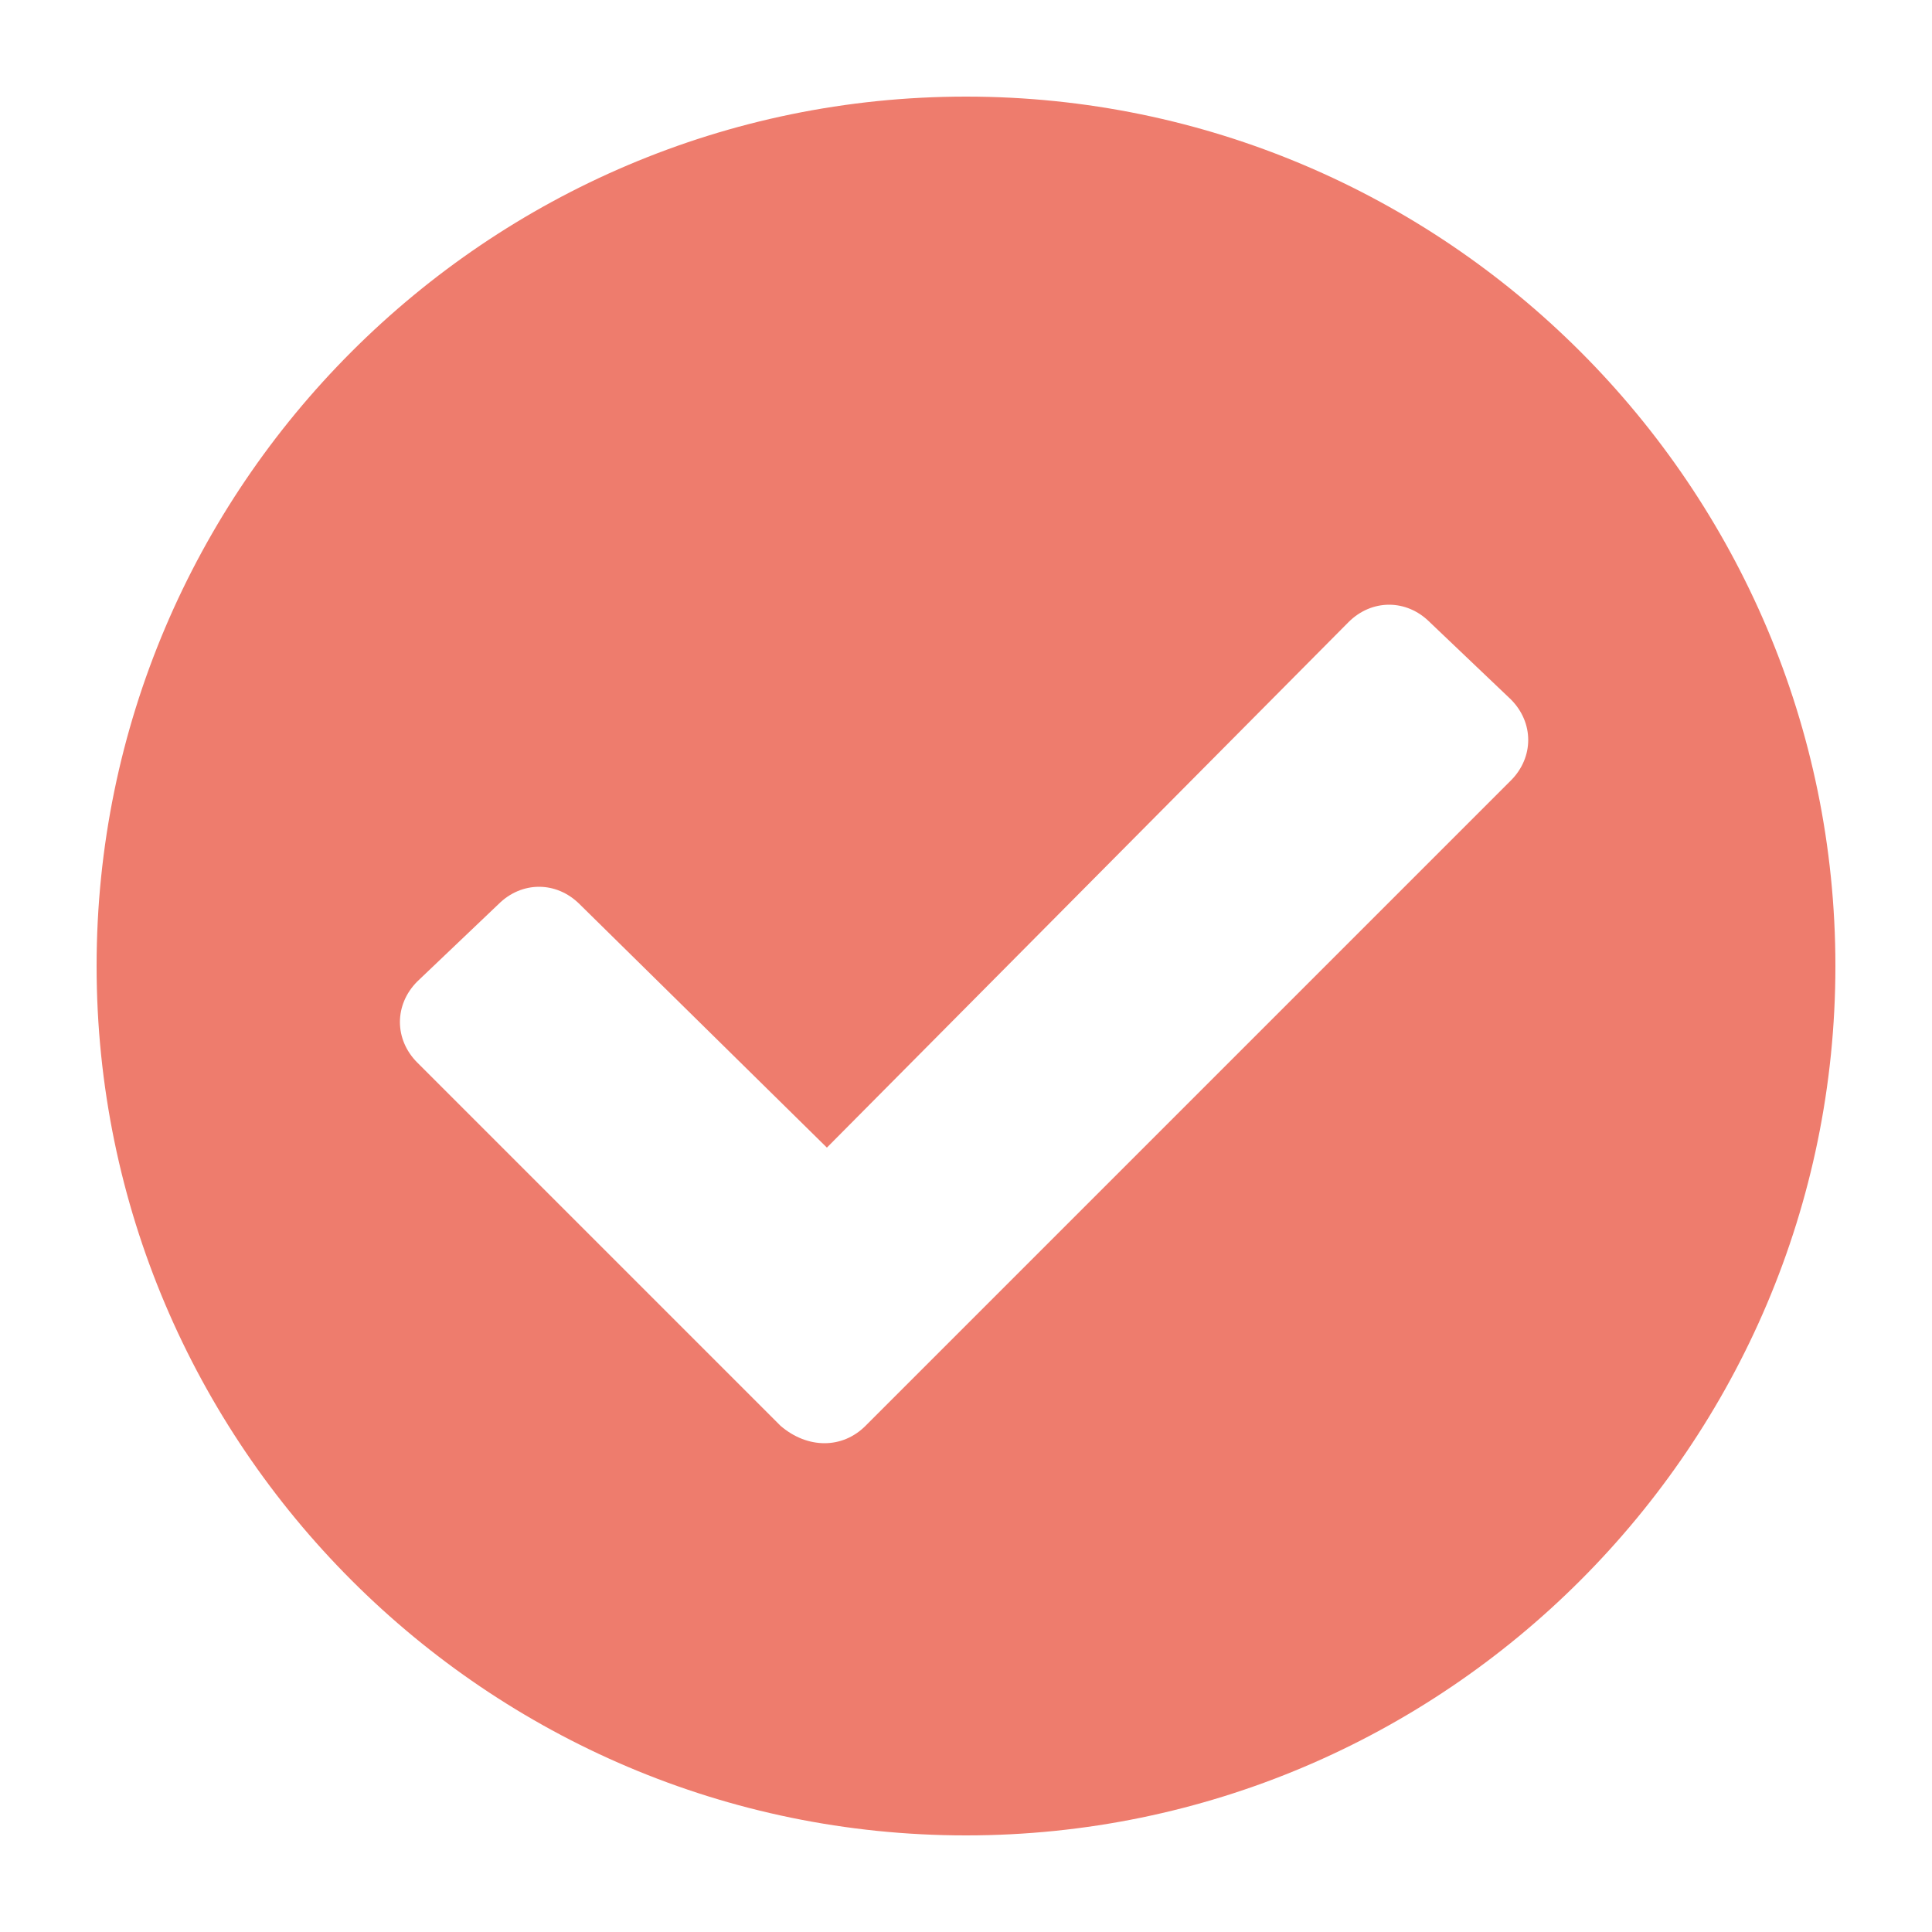
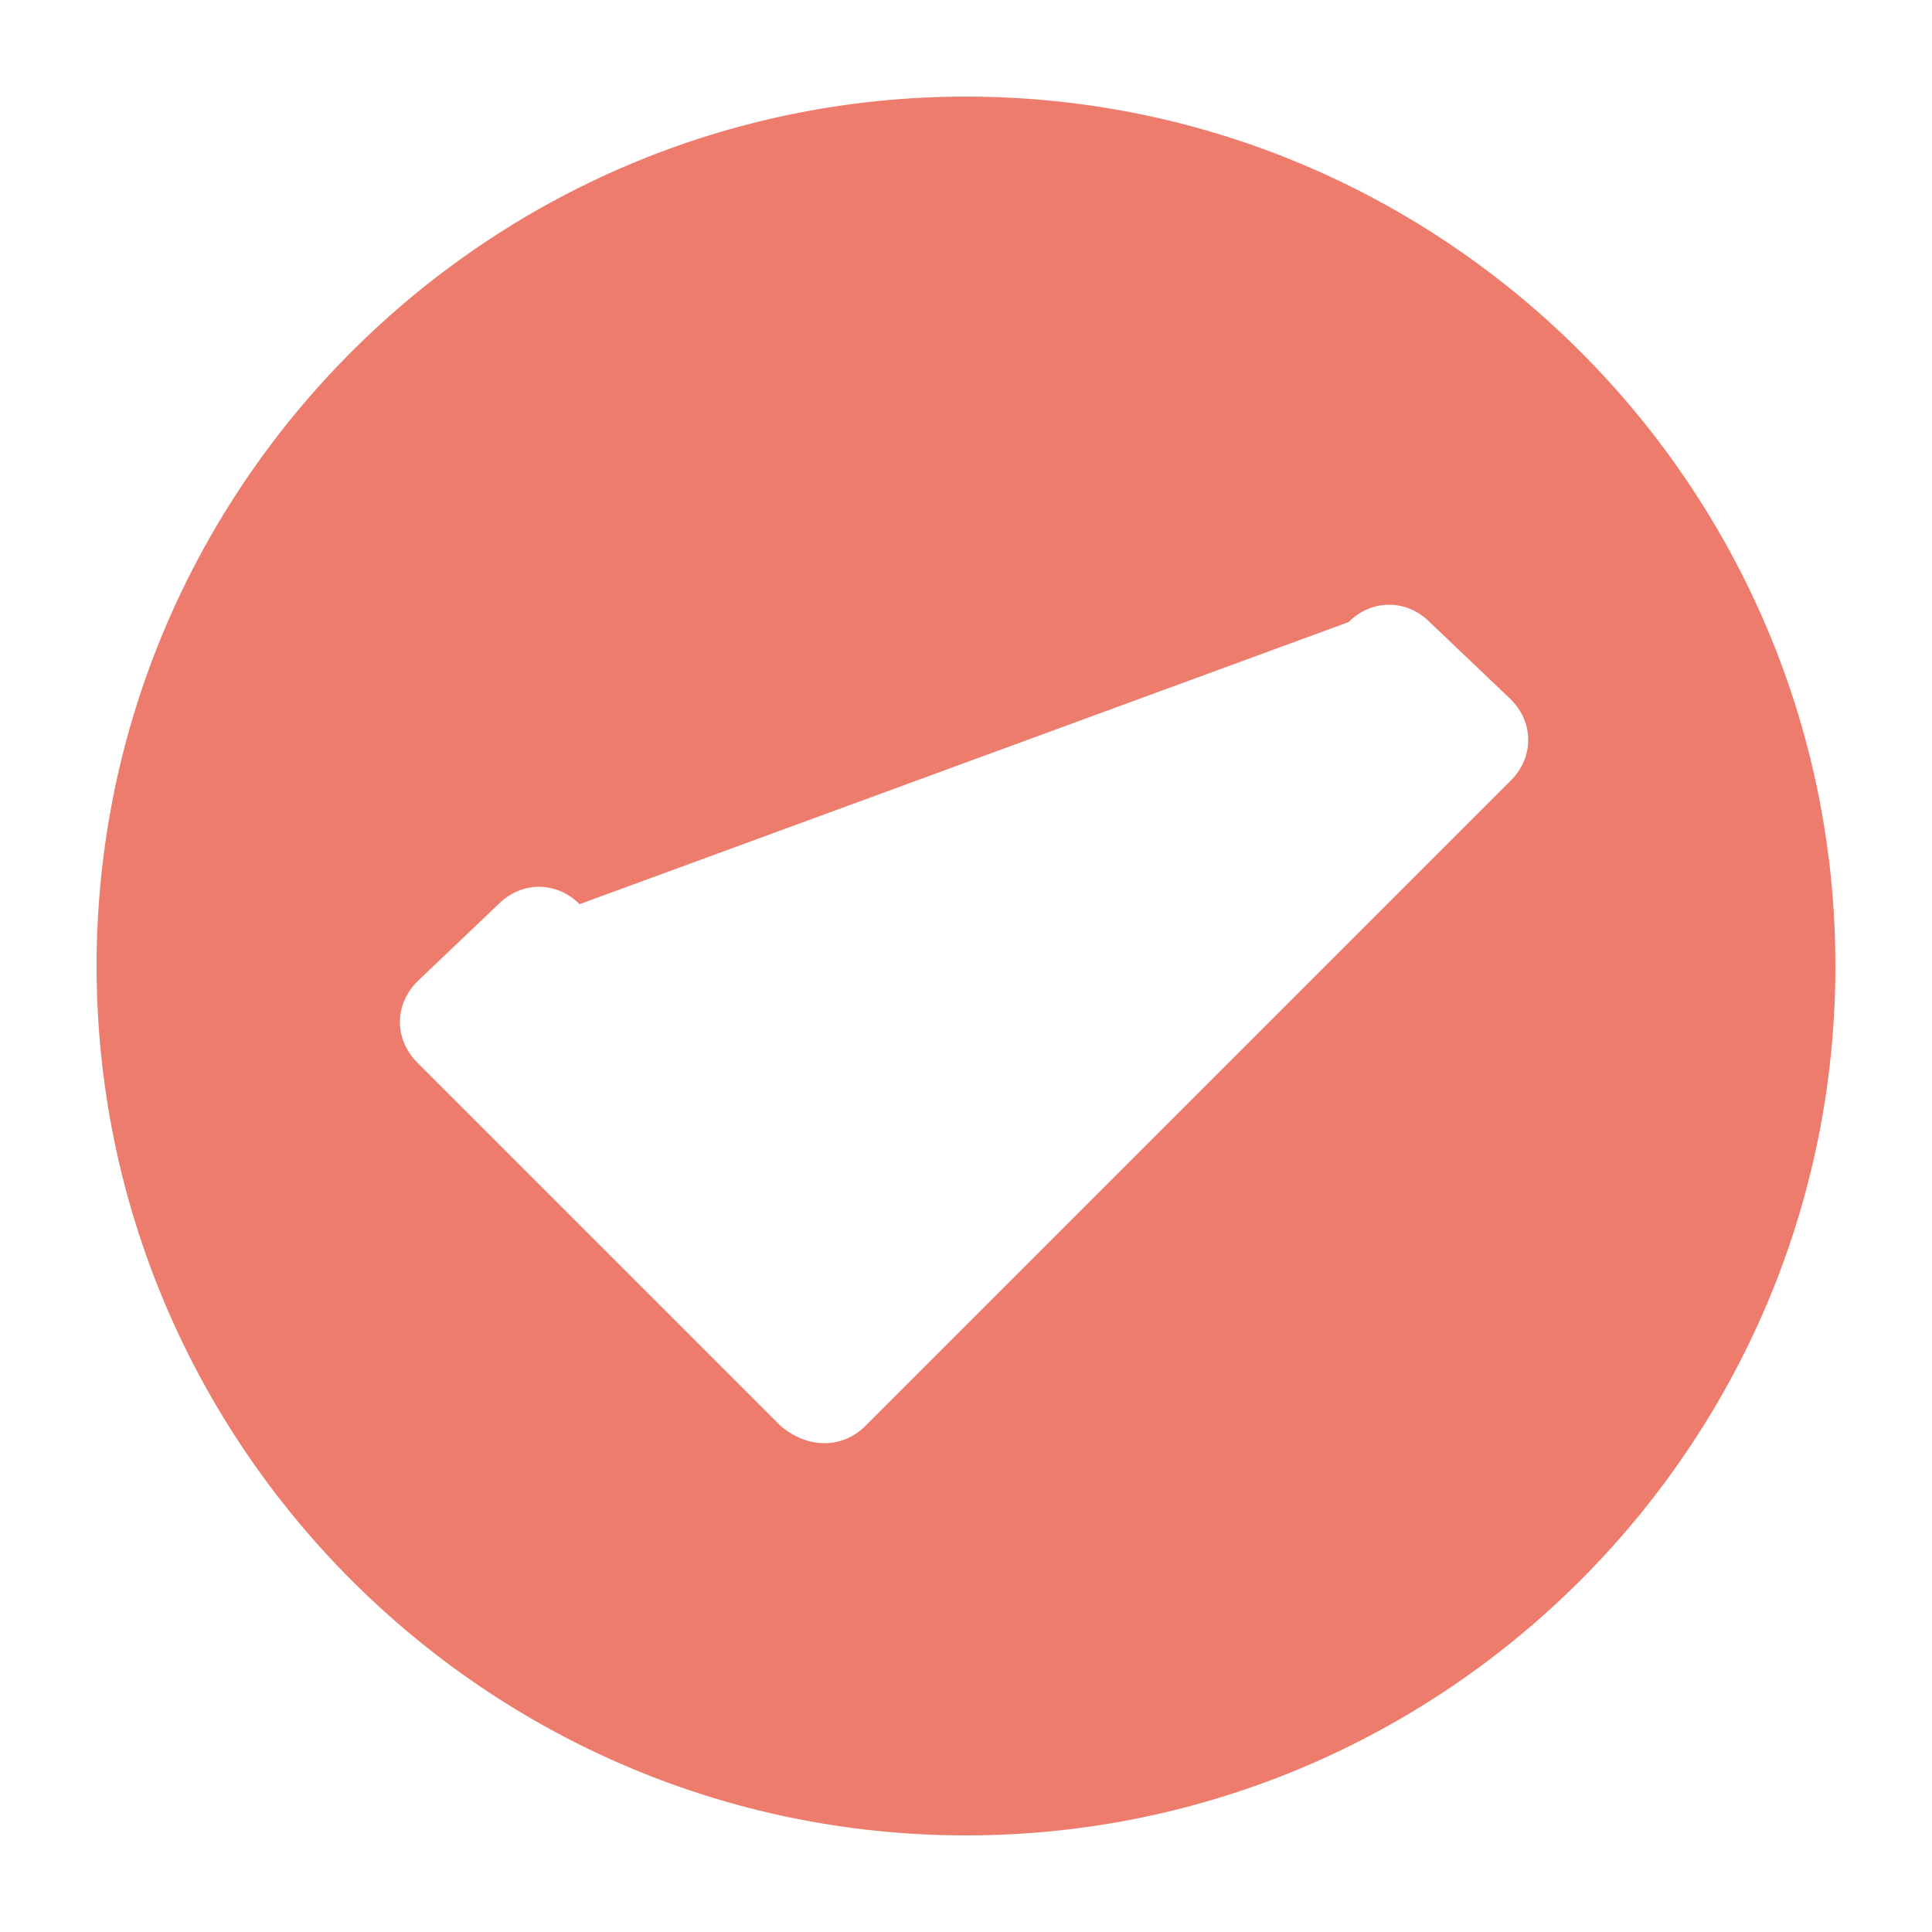
<svg xmlns="http://www.w3.org/2000/svg" version="1.1" x="0px" y="0px" viewBox="0 0 50 50" style="enable-background:new 0 0 50 50;" xml:space="preserve">
  <style type="text/css">
	.st0{fill:none;stroke:#EAF6F9;stroke-miterlimit:10;}
	.st1{fill:#1C7B3A;}
	.st2{fill:#F7F7E9;}
	.st3{fill:#F8F8EA;}
	.st4{opacity:0.6;fill:url(#);}
	.st5{display:none;}
	.st6{display:inline;}
	.st7{fill:#2FA4A8;}
	.st8{fill:none;}
	.st9{fill:#FFFFFF;}
	.st10{fill:#42BFED;}
	.st11{fill:none;stroke:#FFFFFF;stroke-width:2.31;stroke-miterlimit:10;}
	.st12{fill:#0B6334;}
	.st13{fill:#555656;}
	.st14{fill:none;stroke:#1C7B3A;stroke-width:0.913;stroke-miterlimit:10;}
	.st15{fill:none;stroke:#1C7B3A;stroke-width:0.913;stroke-miterlimit:10;stroke-dasharray:4.951,4.951;}
	.st16{fill:#1D499D;}
	.st17{fill:none;stroke:#42BFED;stroke-width:0.954;stroke-miterlimit:10;}
	.st18{fill:none;stroke:#42BFED;stroke-width:0.913;stroke-miterlimit:10;}
	.st19{fill:none;stroke:#42BFED;stroke-width:0.913;stroke-miterlimit:10;stroke-dasharray:4.951,4.951;}
	.st20{fill:#E1F1EE;}
	.st21{fill:#AFDBD3;}
	.st22{fill:#CBE7E3;}
	.st23{fill:#B1DCD4;}
	.st24{fill:#A2D6CD;}
	.st25{fill:#D0EAE5;}
	.st26{fill:#B2DCD4;}
	.st27{fill:#CDE8E4;}
	.st28{fill:#D1EAE6;}
	.st29{fill:#ABDAD2;}
	.st30{fill:#B8DFD8;}
	.st31{fill:#D7ECE9;}
	.st32{fill:#B7DFD8;}
	.st33{fill:#BCE1DA;}
	.st34{fill:#C3E4DF;}
	.st35{fill:#BFE2DD;}
	.st36{fill:#D2EAE6;}
	.st37{fill:#ADDAD2;}
	.st38{fill:#D8EDEA;}
	.st39{fill:#C5E5DF;}
	.st40{fill:#C0E3DD;}
	.st41{fill:#BBE0DA;}
	.st42{fill:#CEE9E4;}
	.st43{fill:#D9EEEA;}
	.st44{fill:#B3DDD5;}
	.st45{fill:#BAE0D9;}
	.st46{fill:#9DD4C9;}
	.st47{fill:#D7EDE9;}
	.st48{fill:#C6E5E1;}
	.st49{fill:#C5E5E0;}
	.st50{fill:#DEF0ED;}
	.st51{fill:#BBE0D9;}
	.st52{fill:#9FD5CC;}
	.st53{fill:#E7F4F2;}
	.st54{fill:#E5F3F1;}
	.st55{fill:#A2D6CC;}
	.st56{fill:#E3F2EF;}
	.st57{fill:#C9E6E2;}
	.st58{fill:#7FC9BA;}
	.st59{fill:#DAEEEB;}
	.st60{fill:#E4F2F0;}
	.st61{fill:#72C4B4;}
	.st62{fill:#A7D8CF;}
	.st63{fill:#78C6B5;}
	.st64{fill:#BFE2DB;}
	.st65{fill:#B6DED7;}
	.st66{fill:#8FCFC2;}
	.st67{fill:#DFF0EC;}
	.st68{fill:#98D2C8;}
	.st69{fill:#C2E4DE;}
	.st70{fill:#82CABB;}
	.st71{fill:#81C9BA;}
	.st72{fill:#82CABD;}
	.st73{fill:#ABD9D1;}
	.st74{fill:#C1E3DE;}
	.st75{fill:#9FD5CB;}
	.st76{fill:#A5D7CE;}
	.st77{fill:#A9D9D1;}
	.st78{fill:#B6DED8;}
	.st79{fill:#A8D8D0;}
	.st80{fill:#99D3C7;}
	.st81{fill:#9BD3C8;}
	.st82{fill:#A6D7CE;}
	.st83{fill:#CFE9E5;}
	.st84{fill:#C0E3DE;}
	.st85{fill:#91D0C4;}
	.st86{fill:#96D1C6;}
	.st87{fill:#99D3C8;}
	.st88{fill:#B2DDD5;}
	.st89{fill:#545454;}
	.st90{fill:#231815;}
	.st91{fill:none;stroke:#1D499D;stroke-miterlimit:10;}
	.st92{fill:#EE7C6D;}
	.st93{fill:#BFDC95;}
	.st94{fill:#FAD7C4;}
	.st95{fill-rule:evenodd;clip-rule:evenodd;fill:#EAEAEA;stroke:#4EB6DE;stroke-width:0.893;stroke-miterlimit:10;}
	.st96{fill-rule:evenodd;clip-rule:evenodd;fill:#FFFFFF;stroke:#4EB6DE;stroke-width:0.893;stroke-miterlimit:10;}
	.st97{fill-rule:evenodd;clip-rule:evenodd;fill:#FFFFFF;stroke:#65949B;stroke-width:0.447;stroke-miterlimit:10;}
	.st98{fill-rule:evenodd;clip-rule:evenodd;fill:url(#);}
	.st99{fill-rule:evenodd;clip-rule:evenodd;fill:#4EB6DE;}
	.st100{fill-rule:evenodd;clip-rule:evenodd;fill:#FFFFFF;}
	.st101{fill:#999899;}
	.st102{fill-rule:evenodd;clip-rule:evenodd;fill:#F39E6A;}
	.st103{fill:#FFFFFF;stroke:#FFFFFF;stroke-width:0.447;stroke-miterlimit:10;}
	.st104{fill-rule:evenodd;clip-rule:evenodd;fill:#666666;}
	.st105{fill:#666666;}
	.st106{fill:#0E1A32;}
	.st107{fill:#00ADDB;}
	.st108{fill:#4EB6DE;}
	.st109{fill:#CDE9EF;}
	.st110{clip-path:url(#SVGID_00000054973171481755871880000011829510579058883715_);}
	
		.st111{fill:none;stroke:#47B5DE;stroke-width:1.65;stroke-linecap:round;stroke-linejoin:round;stroke-miterlimit:10;stroke-dasharray:3.3;}
	.st112{fill:#1E8AA4;}
	.st113{fill:#7BB6E1;}
	.st114{fill:#85BCE5;}
	.st115{fill:#A7D5DA;}
	.st116{fill:#B6DDE4;}
	.st117{fill:#B6DCD8;}
	.st118{fill:#A2BFE3;}
	.st119{fill:#A4D2E5;}
	.st120{fill:#67A7D7;}
	.st121{fill:#92B6DE;}
	.st122{fill:#6FB0DC;}
	.st123{fill:#AEC2E3;}
	.st124{fill:#D8E2D0;}
	.st125{fill:#C0DFDD;}
	.st126{fill:#B2D9D0;}
	.st127{fill:#8AC0E7;}
	.st128{fill:#EAEFF5;}
	.st129{fill:#F5F9FA;}
	.st130{fill:#9CBDE2;}
	.st131{fill:#D3E7EE;}
	.st132{fill:#94C6EB;}
	.st133{fill:#C8E3DC;}
	.st134{fill:#8DC2E8;}
	.st135{fill:#B0D8ED;}
	.st136{fill:#91C4E9;}
	.st137{fill:#B1D9E6;}
	.st138{fill:#9DCBED;}
	.st139{fill:#BFDFD8;}
	.st140{fill:#A8D5E2;}
	.st141{fill:#D2E6DF;}
	.st142{fill:#70ADDA;}
	.st143{fill:#A7D1EF;}
	.st144{fill:#CEE1D9;}
	.st145{fill:#D5E6E3;}
	.st146{fill:#BDD3EA;}
	.st147{fill:#DAE6F1;}
	.st148{fill:#78B1DB;}
	.st149{fill:#7EB2DD;}
	.st150{fill:#99CAEC;}
	.st151{fill:#E3EEF2;}
	.st152{fill:#C7E1E6;}
	.st153{fill:#BEDDE6;}
	.st154{fill:#A9D3EE;}
	.st155{fill:#EEF4F7;}
	.st156{fill:#76A5D4;}
	.st157{fill:#8BB7E0;}
	.st158{fill:#E1F0F8;}
	.st159{fill:#C2DFE3;}
	.st160{fill:#C0DFEC;}
	.st161{fill:#B7DBED;}
	.st162{fill:#72B9E2;}
	.st163{fill:#ECF6FC;}
	.st164{fill:#F7CCBE;}
	.st165{fill:#040000;}
	.st166{fill:#F7CABB;}
	.st167{clip-path:url(#SVGID_00000067924125282642964670000016758444112922322855_);}
	.st168{fill:#329DA0;}
	.st169{fill:#34A2DC;}
	.st170{fill:#C3D2D2;}
	.st171{fill:#EF8C68;}
	.st172{clip-path:url(#SVGID_00000176725491949453981400000017787538074002623666_);}
	.st173{fill:none;stroke:#C3C3C3;stroke-width:0.5;stroke-miterlimit:10;}
	.st174{fill:#333333;}
	.st175{fill:none;stroke:#868687;stroke-width:20;stroke-miterlimit:10;}
	.st176{opacity:0.7;}
	.st177{fill:#FDEAE4;}
	.st178{fill:#F7CBBD;}
	.st179{fill:#FAEEEB;}
	.st180{fill:#FBEBE6;}
	.st181{fill:#F9E5E0;}
	.st182{fill:#FBECE7;}
	.st183{fill:#F7CDBE;}
	.st184{fill:#FAE4DD;}
	.st185{fill:#F9DCD2;}
	.st186{fill:#F9E0D7;}
	.st187{fill:#F8D7CB;}
	.st188{fill:#FAE4DC;}
	.st189{fill:#F7CDC0;}
	.st190{fill:#F8D2C5;}
	.st191{fill:#F8D4C7;}
	.st192{fill:#F8D9CE;}
	.st193{fill:#F6C4B4;}
	.st194{fill:#F6C1B1;}
	.st195{fill:#F9E6DF;}
	.st196{fill:#F9E2DA;}
	.st197{fill:#F7CEC0;}
	.st198{fill:#F7D1C4;}
	.st199{fill:#F9DFD5;}
	.st200{fill:#F9E0D9;}
	.st201{fill:#F9DCD1;}
	.st202{fill:#F9E0D8;}
	.st203{fill:#F8D7CC;}
	.st204{fill:#F8D3C8;}
	.st205{fill:#F7CBBC;}
	.st206{fill:#F7CFC1;}
	.st207{fill:#F8D5C9;}
	.st208{fill:#F7C8B7;}
	.st209{fill:#F6C5B5;}
	.st210{fill:#F6C0AD;}
	.st211{fill:#F6C6B6;}
	.st212{fill:#F6C5B6;}
	.st213{fill:#F7D0C3;}
	.st214{fill:#F7C8B9;}
	.st215{fill:#F6BFAE;}
	.st216{fill:#F7C8BA;}
	.st217{fill:#F6C0AF;}
	.st218{fill:#F6C1AF;}
	.st219{fill:#F6C3B2;}
	.st220{fill:#F6C6B7;}
	.st221{fill:#F6BEAD;}
	.st222{fill:#F6C4B3;}
	.st223{fill:#FAE9E2;}
	.st224{fill:#F9E5DD;}
	.st225{fill:#F7D3C6;}
	.st226{fill:#F9DDD3;}
	.st227{fill:#F8D6CB;}
	.st228{fill:#F7CFC2;}
	.st229{fill:#F8D8CD;}
	.st230{fill:#F9DFD6;}
	.st231{fill:#F9E7E0;}
	.st232{fill:#F8D4C8;}
	.st233{fill:#F8D9CF;}
	.st234{fill:#F8D9CC;}
	.st235{fill:#F8DACF;}
	.st236{fill:#F8D3C6;}
	.st237{fill:#F7C8B8;}
	.st238{fill:#F7D2C3;}
	.st239{fill:#F6C4B5;}
	.st240{fill:#F6C2B0;}
	.st241{fill:#F6BFAD;}
	.st242{fill:#F6C2B1;}
	.st243{fill:#F6BCA9;}
	.st244{fill:#F6BFAF;}
	.st245{fill:#F5B9A5;}
	.st246{fill:#F9DDD4;}
	.st247{fill:#F6C0B0;}
	.st248{fill:#F5BAA6;}
	.st249{fill:#F5BAA7;}
	.st250{fill:#F8D6CA;}
	.st251{fill:#F5BBA8;}
	.st252{fill:#F5BEAC;}
	.st253{fill:#F6BDAA;}
	.st254{fill:#F6C0AE;}
	.st255{fill:#F5BEAB;}
	.st256{fill:#F6BDAB;}
	.st257{fill:#F5B8A3;}
	.st258{fill:#F6BDAC;}
	.st259{fill:#F5BAA5;}
	.st260{fill:#F6BFAC;}
	.st261{fill:#F7CEBF;}
	.st262{fill:#F6C5B3;}
	.st263{fill:#F6BCA8;}
	.st264{fill:#F7CBBB;}
	.st265{fill:#F5B7A2;}
	.st266{fill:#F5B9A4;}
	.st267{fill:#F5B8A4;}
	.st268{fill:#F5BAA8;}
	.st269{fill:#E71E18;}
	.st270{fill:none;stroke:#FFFFFF;stroke-miterlimit:10;}
	.st271{clip-path:url(#SVGID_00000021801057326747760180000002150763073242769844_);fill:#F8F8EA;}
	.st272{fill:#FBFAEB;}
	.st273{fill:#070002;}
	.st274{fill:none;stroke:#666666;stroke-miterlimit:10;}
	.st275{fill:#545354;}
	.st276{fill:none;stroke:#545354;stroke-width:0.766;stroke-miterlimit:10;}
	.st277{clip-path:url(#SVGID_00000123414584880064313460000009440233104162879407_);}
	.st278{clip-path:url(#SVGID_00000072278267554104836310000015388282254484070576_);}
	.st279{fill:none;stroke:#999899;stroke-width:10;stroke-miterlimit:10;}
	.st280{clip-path:url(#SVGID_00000044175754244745981590000017673216317906484658_);fill:#FFFFFF;}
	.st281{clip-path:url(#SVGID_00000075856703821241346230000011224823472528762047_);fill:#FFFFFF;}
	.st282{clip-path:url(#SVGID_00000000939701958953675720000003636380638163223941_);fill:#2FA4A8;}
	.st283{clip-path:url(#SVGID_00000059304635932868186780000007520544928092265883_);fill:#2FA4A8;}
	.st284{fill-rule:evenodd;clip-rule:evenodd;fill:#EAEAEA;stroke:#4EB6DE;stroke-width:2.68;stroke-miterlimit:10;}
	.st285{fill-rule:evenodd;clip-rule:evenodd;fill:#95C7D6;}
	.st286{fill:#323333;}
	.st287{fill:#FFFFFF;stroke:#FFFFFF;stroke-width:2.258;stroke-miterlimit:10;}
	.st288{fill-rule:evenodd;clip-rule:evenodd;fill:#FFFFFF;stroke:#4EB6DE;stroke-width:2.085;stroke-miterlimit:10;}
	.st289{fill-rule:evenodd;clip-rule:evenodd;fill:#FFFFFF;stroke:#4EB6DE;stroke-width:2.748;stroke-miterlimit:10;}
	.st290{fill:none;stroke:#999899;stroke-width:7.652;stroke-miterlimit:10;}
	.st291{fill:#FF3300;}
	.st292{fill:none;stroke:#999899;stroke-width:4.677;stroke-miterlimit:10;}
	.st293{fill:none;stroke:#FFFFFF;stroke-width:1.345;stroke-miterlimit:10;}
	.st294{clip-path:url(#SVGID_00000101085052899126349520000007610247203194407834_);fill:#2FA4A8;}
	.st295{fill:url(#SVGID_00000036940379060325586220000011551457462944847238_);}
	.st296{fill:url(#SVGID_00000115478313410663580570000009185174729743422384_);}
	.st297{fill:url(#SVGID_00000120557728247186126800000006392855515994562234_);}
	.st298{fill:url(#SVGID_00000121999406794878904890000017963734040860632764_);}
	.st299{fill:url(#SVGID_00000037668069066426901000000006494802512307408000_);}
	.st300{fill:url(#SVGID_00000158731205245393071410000000736611106999257752_);}
	.st301{fill:none;stroke:#C3C3C3;stroke-width:0.27;stroke-miterlimit:10;}
	.st302{display:none;opacity:0.6;fill:url(#);}
	.st303{fill:url(#SVGID_00000132801439020658092620000015552950659532445323_);}
	.st304{fill:url(#SVGID_00000026841482103401290260000017093028746189337755_);}
	.st305{fill:url(#SVGID_00000052083440317033176690000015662648327747063957_);}
	.st306{clip-path:url(#SVGID_00000162342506808734954440000017480189116333384625_);}
	.st307{clip-path:url(#SVGID_00000154385754628825652820000006206657895607290038_);}
	.st308{fill:url(#SVGID_00000093153599232410188990000007995945261321742010_);}
	.st309{fill:url(#SVGID_00000124130345682601300550000017706687231287205051_);}
	.st310{fill:url(#SVGID_00000101782354536289535500000007913516849282252175_);}
	.st311{fill:url(#SVGID_00000026164598043641090940000012058599595741846194_);}
	.st312{fill:url(#SVGID_00000127019018923313285720000012613717205407647364_);}
	.st313{fill:url(#SVGID_00000151528380049615502140000001595400919544346783_);}
	.st314{clip-path:url(#SVGID_00000033345742562117603730000009999319743799658422_);}
	.st315{fill:#EA5514;}
	.st316{fill:url(#SVGID_00000128449491633098110200000008915996295761937294_);}
	.st317{fill:url(#SVGID_00000173870692846990736830000011918068624642243501_);}
	.st318{fill:url(#SVGID_00000145777379909915493650000004553766262351452350_);}
	.st319{fill:url(#SVGID_00000015336159891118472600000011280378919333463230_);}
	.st320{fill:url(#SVGID_00000085942475156104454380000006246780343814770835_);}
	.st321{fill:url(#SVGID_00000024697978589545291210000015733112562471365053_);}
	.st322{fill:url(#SVGID_00000088853743486481775850000000669969530685059494_);}
	.st323{fill:url(#SVGID_00000118387891355823184420000005711423877176593281_);}
	.st324{fill:url(#SVGID_00000049205059612509149330000011335334897126107799_);}
	.st325{fill:url(#SVGID_00000031914734258128477340000005078644577840267907_);}
	.st326{fill:url(#SVGID_00000106839961562150450920000007824879534887760045_);}
	.st327{fill:url(#SVGID_00000059291745782625878390000002802863960039496087_);}
	.st328{fill:#EC6519;}
	.st329{fill:#4399D3;}
	.st330{fill:#DD5519;}
	.st331{fill:none;stroke:#FFFFFF;stroke-width:5.305;stroke-miterlimit:10;}
	.st332{fill:#4FACD2;}
	.st333{fill:#DFEEEB;}
	.st334{fill:#AAD5CE;}
	.st335{fill:#C7E3DF;}
	.st336{fill:#AED6CE;}
	.st337{fill:#9FCFC6;}
	.st338{fill:#CDE6E1;}
	.st339{fill:#CAE4E0;}
	.st340{fill:#CDE6E2;}
	.st341{fill:#A6D3CB;}
	.st342{fill:#B5D9D3;}
	.st343{fill:#D5EAE5;}
	.st344{fill:#B2D8D1;}
	.st345{fill:#B7DBD5;}
	.st346{fill:#C0DFDA;}
	.st347{fill:#BCDDD8;}
	.st348{fill:#CFE6E2;}
	.st349{fill:#A9D4CB;}
	.st350{fill:#D6EAE7;}
	.st351{fill:#C1E0DB;}
	.st352{fill:#BEDED7;}
	.st353{fill:#B7DAD6;}
	.st354{fill:#CBE5E1;}
	.st355{fill:#D6EBE7;}
	.st356{fill:#AFD7CF;}
	.st357{fill:#B6DBD3;}
	.st358{fill:#98CDC3;}
	.st359{fill:#C3E1DC;}
	.st360{fill:#DCEDE9;}
	.st361{fill:#B7DBD4;}
	.st362{fill:#9ACEC5;}
	.st363{fill:#E5F2F0;}
	.st364{fill:#E3F0EE;}
	.st365{fill:#9ECFC6;}
	.st366{fill:#E1EFEC;}
	.st367{fill:#C6E2DD;}
	.st368{fill:#7CC1B1;}
	.st369{fill:#D9EBE9;}
	.st370{fill:#E2EFED;}
	.st371{fill:#6EBCAB;}
	.st372{fill:#A2D1C8;}
	.st373{fill:#74BDAF;}
	.st374{fill:#BBDCD6;}
	.st375{fill:#B1D8D1;}
	.st376{fill:#8BC6BA;}
	.st377{fill:#94CAC0;}
	.st378{fill:#BFDED9;}
	.st379{fill:#7EC1B4;}
	.st380{fill:#7CC1B2;}
	.st381{fill:#7DC2B4;}
	.st382{fill:#BEDED9;}
	.st383{fill:#9ACDC4;}
	.st384{fill:#A1D0C7;}
	.st385{fill:#A5D2CB;}
	.st386{fill:#A3D2CB;}
	.st387{fill:#95CBC0;}
	.st388{fill:#96CCC1;}
	.st389{fill:#B1D8D2;}
	.st390{fill:#8DC7BC;}
	.st391{fill:#90C9BF;}
	.st392{fill:#96CCC0;}
	.st393{fill:#AED6CF;}
	.st394{fill:#1E4691;}
	.st395{fill:#169388;}
	.st396{fill:#69BC72;}
	.st397{fill-rule:evenodd;clip-rule:evenodd;fill:#956134;}
	.st398{fill:#20993A;}
	.st399{fill:#17763A;}
	.st400{fill:url(#SVGID_00000182494020941907956470000010581033026444940985_);}
	.st401{fill:url(#SVGID_00000033347213150448362040000013331160846527777207_);}
	.st402{fill:url(#SVGID_00000034065271374531667610000014578433311432474775_);}
	.st403{fill:#0861A2;}
	.st404{fill:#F3F3F3;}
	.st405{fill:#F2D3C8;}
	.st406{fill:#DC8464;}
	.st407{fill:#FEF5E8;}
	.st408{fill:#F7F1BB;}
	.st409{fill:none;stroke:#2FA4A8;stroke-linejoin:round;}
	.st410{fill:none;stroke:#2FA4A8;stroke-linejoin:round;stroke-dasharray:2.168,2.168;}
	.st411{fill:url(#SVGID_00000053508279315543137050000005727304664170645161_);}
	.st412{fill:url(#SVGID_00000034770420941976138410000015438230037973861806_);}
	.st413{fill:url(#SVGID_00000168089555880096414360000007511376311408900030_);}
	.st414{clip-path:url(#SVGID_00000012472737213125669050000017440702381432283317_);}
	.st415{clip-path:url(#SVGID_00000021800710106077840800000018426998318168242336_);}
	.st416{fill:url(#SVGID_00000004530857621826982720000009737747704121862567_);}
	.st417{fill:url(#SVGID_00000059290373395597354540000010740481994431434919_);}
	.st418{fill:url(#SVGID_00000124137981283098407810000000765599440500944569_);}
	.st419{clip-path:url(#SVGID_00000124127877400755188490000003492824700806862499_);}
	.st420{clip-path:url(#SVGID_00000134251588430712035900000008692550108494303412_);}
	.st421{clip-path:url(#SVGID_00000160152044712216593320000008158682478858449340_);}
	.st422{clip-path:url(#SVGID_00000002372159830249194030000002693583944396238011_);}
	.st423{fill:none;stroke:#1C7B3A;stroke-width:3;stroke-miterlimit:10;}
	.st424{clip-path:url(#SVGID_00000047049957014985989520000013410470110182332337_);}
	.st425{clip-path:url(#SVGID_00000145770083883057970330000012283213387575185087_);}
	.st426{fill:#6FBD70;}
	.st427{clip-path:url(#SVGID_00000102503779659853740870000017843487000882644142_);}
	.st428{fill:#E5E5E5;}
	.st429{clip-path:url(#SVGID_00000089543643384241308620000008046173208457383845_);}
	.st430{clip-path:url(#SVGID_00000084489497385651936060000007688766570807364252_);}
	.st431{fill:url(#SVGID_00000017477543196640160590000013798707923896338348_);}
	.st432{fill:url(#SVGID_00000012432976133184437650000007823753281353080715_);}
	.st433{fill:url(#SVGID_00000179625202046391702410000005340604942975799685_);}
	.st434{fill:url(#SVGID_00000077288998794012298270000014566782096340955809_);}
	.st435{fill:url(#SVGID_00000097458987807079191370000002005417775813889417_);}
	.st436{fill:url(#SVGID_00000145042104030507157180000001805996695883321991_);}
	.st437{fill:url(#SVGID_00000149346286835559960920000001527714418282269333_);}
	.st438{fill:url(#SVGID_00000094596694192188875830000011774141857639901859_);}
	.st439{fill:url(#SVGID_00000170250160561265387910000008126668208473731498_);}
	.st440{fill:url(#SVGID_00000150821186045757620270000005415945323678698908_);}
	.st441{fill:url(#SVGID_00000153702699746916868820000015075637333370491523_);}
	.st442{fill:url(#SVGID_00000056387274275507288910000009105079278856975249_);}
	.st443{fill:none;stroke:#D6D6D6;stroke-miterlimit:10;}
	.st444{fill-rule:evenodd;clip-rule:evenodd;fill:#EAEAEA;stroke:#4EB6DE;stroke-width:1.162;stroke-miterlimit:10;}
	.st445{fill:#FFFFFF;stroke:#FFFFFF;stroke-width:0.958;stroke-miterlimit:10;}
	.st446{fill-rule:evenodd;clip-rule:evenodd;fill:#FFFFFF;stroke:#4EB6DE;stroke-width:0.904;stroke-miterlimit:10;}
	.st447{fill-rule:evenodd;clip-rule:evenodd;fill:#FFFFFF;stroke:#4EB6DE;stroke-width:1.167;stroke-miterlimit:10;}
	.st448{fill:url(#SVGID_00000067195854246893392210000000211674812626779057_);}
	.st449{fill:url(#SVGID_00000168093886393190332080000004931925439611825340_);}
	.st450{fill:url(#SVGID_00000041994046337256256760000009489993623323362480_);}
	.st451{clip-path:url(#SVGID_00000126296247733998784200000010125609959441918103_);fill:#FFFFFF;}
	.st452{fill:url(#SVGID_00000140005117013600426150000010481822702224825512_);}
	.st453{fill:url(#SVGID_00000016773992956637199920000003971063801347804594_);}
	.st454{fill:url(#SVGID_00000008112513419240086660000017761493930368838017_);}
	.st455{fill:none;stroke:#858585;stroke-width:14;stroke-miterlimit:10;}
	.st456{fill:url(#SVGID_00000132085865112730583240000001675359264403860388_);}
	.st457{fill:url(#SVGID_00000093169329030854842130000004551022220352967568_);}
	.st458{fill:url(#SVGID_00000058561522020771968140000011886079625164748950_);}
	.st459{fill:#EBF6FD;}
	.st460{clip-path:url(#SVGID_00000011750961405823523250000010848449398147572916_);}
	.st461{clip-path:url(#SVGID_00000181086170642183553730000002021376408638258344_);}
	.st462{fill:url(#SVGID_00000134226983715399972640000001948984566052590473_);}
	.st463{fill:url(#SVGID_00000009557195454759320010000010716273258030239922_);}
	.st464{fill:url(#SVGID_00000054976151190463376190000017002074245318406302_);}
	.st465{clip-path:url(#SVGID_00000124867097185339818920000002521090084107159693_);}
	.st466{fill:url(#SVGID_00000132073489527935565950000003504708098190290057_);}
	.st467{fill:url(#SVGID_00000106135010882619951750000013033000888957220275_);}
	.st468{fill:url(#SVGID_00000091703724416530460780000017653473908987270559_);}
	.st469{fill:#535354;}
	.st470{clip-path:url(#SVGID_00000071543941921260473250000004463967876474578605_);}
	.st471{fill:none;stroke:#42BFED;stroke-width:0.913;stroke-miterlimit:10;stroke-dasharray:4.878,4.878;}
	.st472{clip-path:url(#SVGID_00000115500170015850452150000009805953698925357753_);}
	.st473{clip-path:url(#SVGID_00000062153354440183760320000000139792084190440587_);}
	.st474{clip-path:url(#SVGID_00000136409408884414068370000015081993092246266793_);}
	.st475{clip-path:url(#SVGID_00000054264787473207540880000011652160131592078012_);fill:#FFFFFF;}
	.st476{fill:url(#SVGID_00000088811980445898960540000003407491770794729393_);}
	.st477{fill:url(#SVGID_00000179614617819274889280000002343974928652283305_);}
	.st478{fill:url(#SVGID_00000042735733027579121030000012159650404657319096_);}
	.st479{fill:none;stroke:#FFFFFF;stroke-width:4.642;stroke-miterlimit:10;}
	.st480{fill:url(#SVGID_00000053540055790235630720000016485191413722932627_);}
	.st481{fill:url(#SVGID_00000097485964286524359020000016754369034824774018_);}
	.st482{fill:url(#SVGID_00000121238724893025628450000005813317694438918035_);}
	.st483{fill:#DDE1F1;}
	.st484{clip-path:url(#SVGID_00000174572075166421660640000012250591048802621363_);fill:#FFFFFF;}
	.st485{clip-path:url(#SVGID_00000167369063735082290040000006633954337525660858_);}
	.st486{clip-path:url(#SVGID_00000010309335638622071860000003965389353647313536_);}
	.st487{clip-path:url(#SVGID_00000179605479615592422240000001732080360057198986_);}
	.st488{clip-path:url(#SVGID_00000041994404127862018370000011928912284983394183_);}
	.st489{opacity:0.57;}
	.st490{fill:#0D9697;}
	.st491{fill:url(#);}
	.st492{opacity:0.69;}
	.st493{fill:#BFDBDB;}
	.st494{clip-path:url(#SVGID_00000074400329310689645210000011914057508514025391_);}
	.st495{fill:#FCE6DB;}
	.st496{fill:#5B4C4C;}
	.st497{fill:#C6CED3;}
	.st498{opacity:0.8;fill:#FFFFFF;}
	.st499{fill:#B8B6B6;}
	.st500{fill:#FFFFFF;stroke:#339699;stroke-width:1.783;stroke-linecap:round;stroke-linejoin:round;stroke-miterlimit:10;}
	.st501{fill:#FFFFFF;stroke:#339699;stroke-width:1.528;stroke-linecap:round;stroke-linejoin:round;stroke-miterlimit:10;}
	.st502{clip-path:url(#SVGID_00000150084316380869784790000014400937438961689751_);}
	.st503{clip-path:url(#SVGID_00000010308734931331461140000012418528312745660311_);}
	.st504{clip-path:url(#SVGID_00000117647449508833199540000008550015991349614004_);}
	.st505{fill:#FFFFFF;stroke:#339699;stroke-width:1.516;stroke-linecap:round;stroke-linejoin:round;stroke-miterlimit:10;}
	.st506{fill:#FFFFFF;stroke:#339699;stroke-width:1.3;stroke-linecap:round;stroke-linejoin:round;stroke-miterlimit:10;}
	.st507{clip-path:url(#SVGID_00000076589814250506955950000004846958256576901259_);}
	.st508{clip-path:url(#SVGID_00000104681144270458688390000006739547309607970212_);}
	.st509{fill:none;stroke:#059392;stroke-width:2.557;stroke-linecap:round;stroke-linejoin:round;stroke-miterlimit:10;}
	.st510{fill:#FFFFFF;stroke:#059392;stroke-width:2.557;stroke-linecap:round;stroke-linejoin:round;stroke-miterlimit:10;}
	.st511{fill:#DCDDDD;}
	.st512{fill:#FFFFFF;stroke:#059392;stroke-miterlimit:10;}
	.st513{fill:#C9CACA;stroke:#059392;stroke-width:2.557;stroke-linecap:round;stroke-linejoin:round;stroke-miterlimit:10;}
	.st514{fill:#FFFFFF;stroke:#159091;stroke-miterlimit:10;}
	.st515{fill:none;stroke:#159091;stroke-width:2.557;stroke-linecap:round;stroke-linejoin:round;stroke-miterlimit:10;}
	.st516{fill:#C9CACA;stroke:#159091;stroke-width:2.557;stroke-linecap:round;stroke-linejoin:round;stroke-miterlimit:10;}
	.st517{fill:#F7D5C2;stroke:#059392;stroke-width:2.557;stroke-linecap:round;stroke-linejoin:round;stroke-miterlimit:10;}
	.st518{fill:#F7D5C2;stroke:#159091;stroke-width:2.557;stroke-linecap:round;stroke-linejoin:round;stroke-miterlimit:10;}
	.st519{fill:#FFFFFF;stroke:#159091;stroke-width:2.557;stroke-linecap:round;stroke-linejoin:round;stroke-miterlimit:10;}
	.st520{clip-path:url(#SVGID_00000005969009978581622950000005762172241048301959_);}
	.st521{clip-path:url(#SVGID_00000155114088524391384910000008040981600961900971_);}
	.st522{clip-path:url(#SVGID_00000096055972088073640430000016422835099418873247_);}
	.st523{opacity:0.39;fill:#329DA0;}
	.st524{clip-path:url(#SVGID_00000116943123696932676190000016201973197534014889_);fill:#FFFFFF;}
	.st525{clip-path:url(#SVGID_00000015326328876805461990000007715752276347526294_);fill:#FFFFFF;}
	.st526{clip-path:url(#SVGID_00000103242299991031320040000017926218913314886277_);fill:#FFFFFF;}
	.st527{clip-path:url(#SVGID_00000145755209086999180960000018138824974499689099_);}
	.st528{display:inline;fill:none;stroke:#535354;stroke-width:0.321;stroke-miterlimit:10;}
	.st529{display:inline;fill:none;stroke:#000000;stroke-miterlimit:10;}
	.st530{display:inline;fill:none;stroke:#535354;stroke-width:0.766;stroke-miterlimit:10;}
	.st531{display:inline;fill:none;stroke:#A5A5A5;stroke-width:2.024;stroke-miterlimit:10;}
	.st532{display:inline;fill:none;stroke:#A5A5A5;stroke-miterlimit:10;}
	.st533{display:inline;fill:none;stroke:#A5A5A5;stroke-width:0.775;stroke-miterlimit:10;}
	.st534{display:inline;fill:none;stroke:#545354;stroke-width:0.371;stroke-miterlimit:10;}
	.st535{display:inline;fill:none;stroke:#545354;stroke-width:0.766;stroke-miterlimit:10;}
	.st536{display:inline;fill:none;stroke:#545354;stroke-width:0.989;stroke-miterlimit:10;}
	.st537{display:inline;fill:none;stroke:#545354;stroke-width:0.557;stroke-miterlimit:10;}
	.st538{display:inline;fill:none;stroke:#A5A5A5;stroke-width:1.414;stroke-miterlimit:10;}
	.st539{display:inline;fill:none;stroke:#2C374D;stroke-miterlimit:10;}
	.st540{display:inline;fill:none;stroke:#A5A5A5;stroke-width:0.707;stroke-miterlimit:10;}
	.st541{display:inline;fill:none;stroke:#4EB6DE;stroke-miterlimit:10;}
	.st542{display:inline;fill:none;stroke:url(#);stroke-miterlimit:10;}
	.st543{display:inline;fill:none;stroke:#42BFED;stroke-width:0.632;stroke-miterlimit:10;}
	.st544{display:inline;fill:none;stroke:#42BFED;stroke-miterlimit:10;}
	.st545{display:inline;fill:none;stroke:#42BFED;stroke-width:1.414;stroke-miterlimit:10;}
	.st546{display:inline;fill:none;stroke:#42BFED;stroke-width:0.516;stroke-miterlimit:10;}
	.st547{display:inline;fill:none;stroke:#42BFED;stroke-width:1.291;stroke-miterlimit:10;}
	.st548{display:inline;fill:none;stroke:#42BFED;stroke-width:1.363;stroke-miterlimit:10;}
	.st549{display:inline;fill:none;stroke:#42BFED;stroke-width:1.137;stroke-miterlimit:10;}
	.st550{display:inline;fill:none;}
	.st551{display:inline;fill:none;stroke:#1D499D;stroke-miterlimit:10;}
	.st552{display:inline;fill:#EE7C6D;}
	.st553{display:inline;fill:#040000;}
</style>
  <g id="BG">
</g>
  <g id="参考" class="st5">
</g>
  <g id="SP">
    <g>
      <g>
		</g>
    </g>
    <g>
-       <path class="st92" d="M47.5,25c0,12.4-10.1,22.5-22.5,22.5C12.6,47.5,2.5,37.4,2.5,25S12.6,2.5,25,2.5C37.4,2.5,47.5,12.6,47.5,25    z M22.4,36.9l16.7-16.7c0.6-0.6,0.6-1.5,0-2.1L37,16.1c-0.6-0.6-1.5-0.6-2.1,0L21.4,29.7L15,23.4c-0.6-0.6-1.5-0.6-2.1,0l-2.1,2    c-0.6,0.6-0.6,1.5,0,2.1l9.4,9.4C20.9,37.5,21.8,37.5,22.4,36.9L22.4,36.9z" />
+       <path class="st92" d="M47.5,25c0,12.4-10.1,22.5-22.5,22.5C12.6,47.5,2.5,37.4,2.5,25S12.6,2.5,25,2.5C37.4,2.5,47.5,12.6,47.5,25    z M22.4,36.9l16.7-16.7c0.6-0.6,0.6-1.5,0-2.1L37,16.1c-0.6-0.6-1.5-0.6-2.1,0L15,23.4c-0.6-0.6-1.5-0.6-2.1,0l-2.1,2    c-0.6,0.6-0.6,1.5,0,2.1l9.4,9.4C20.9,37.5,21.8,37.5,22.4,36.9L22.4,36.9z" />
    </g>
  </g>
  <g id="PC">
</g>
  <g id="レイヤー_8">
</g>
  <g id="TAB">
</g>
  <g id="イラスト">
</g>
  <g id="余白" class="st5">
</g>
</svg>